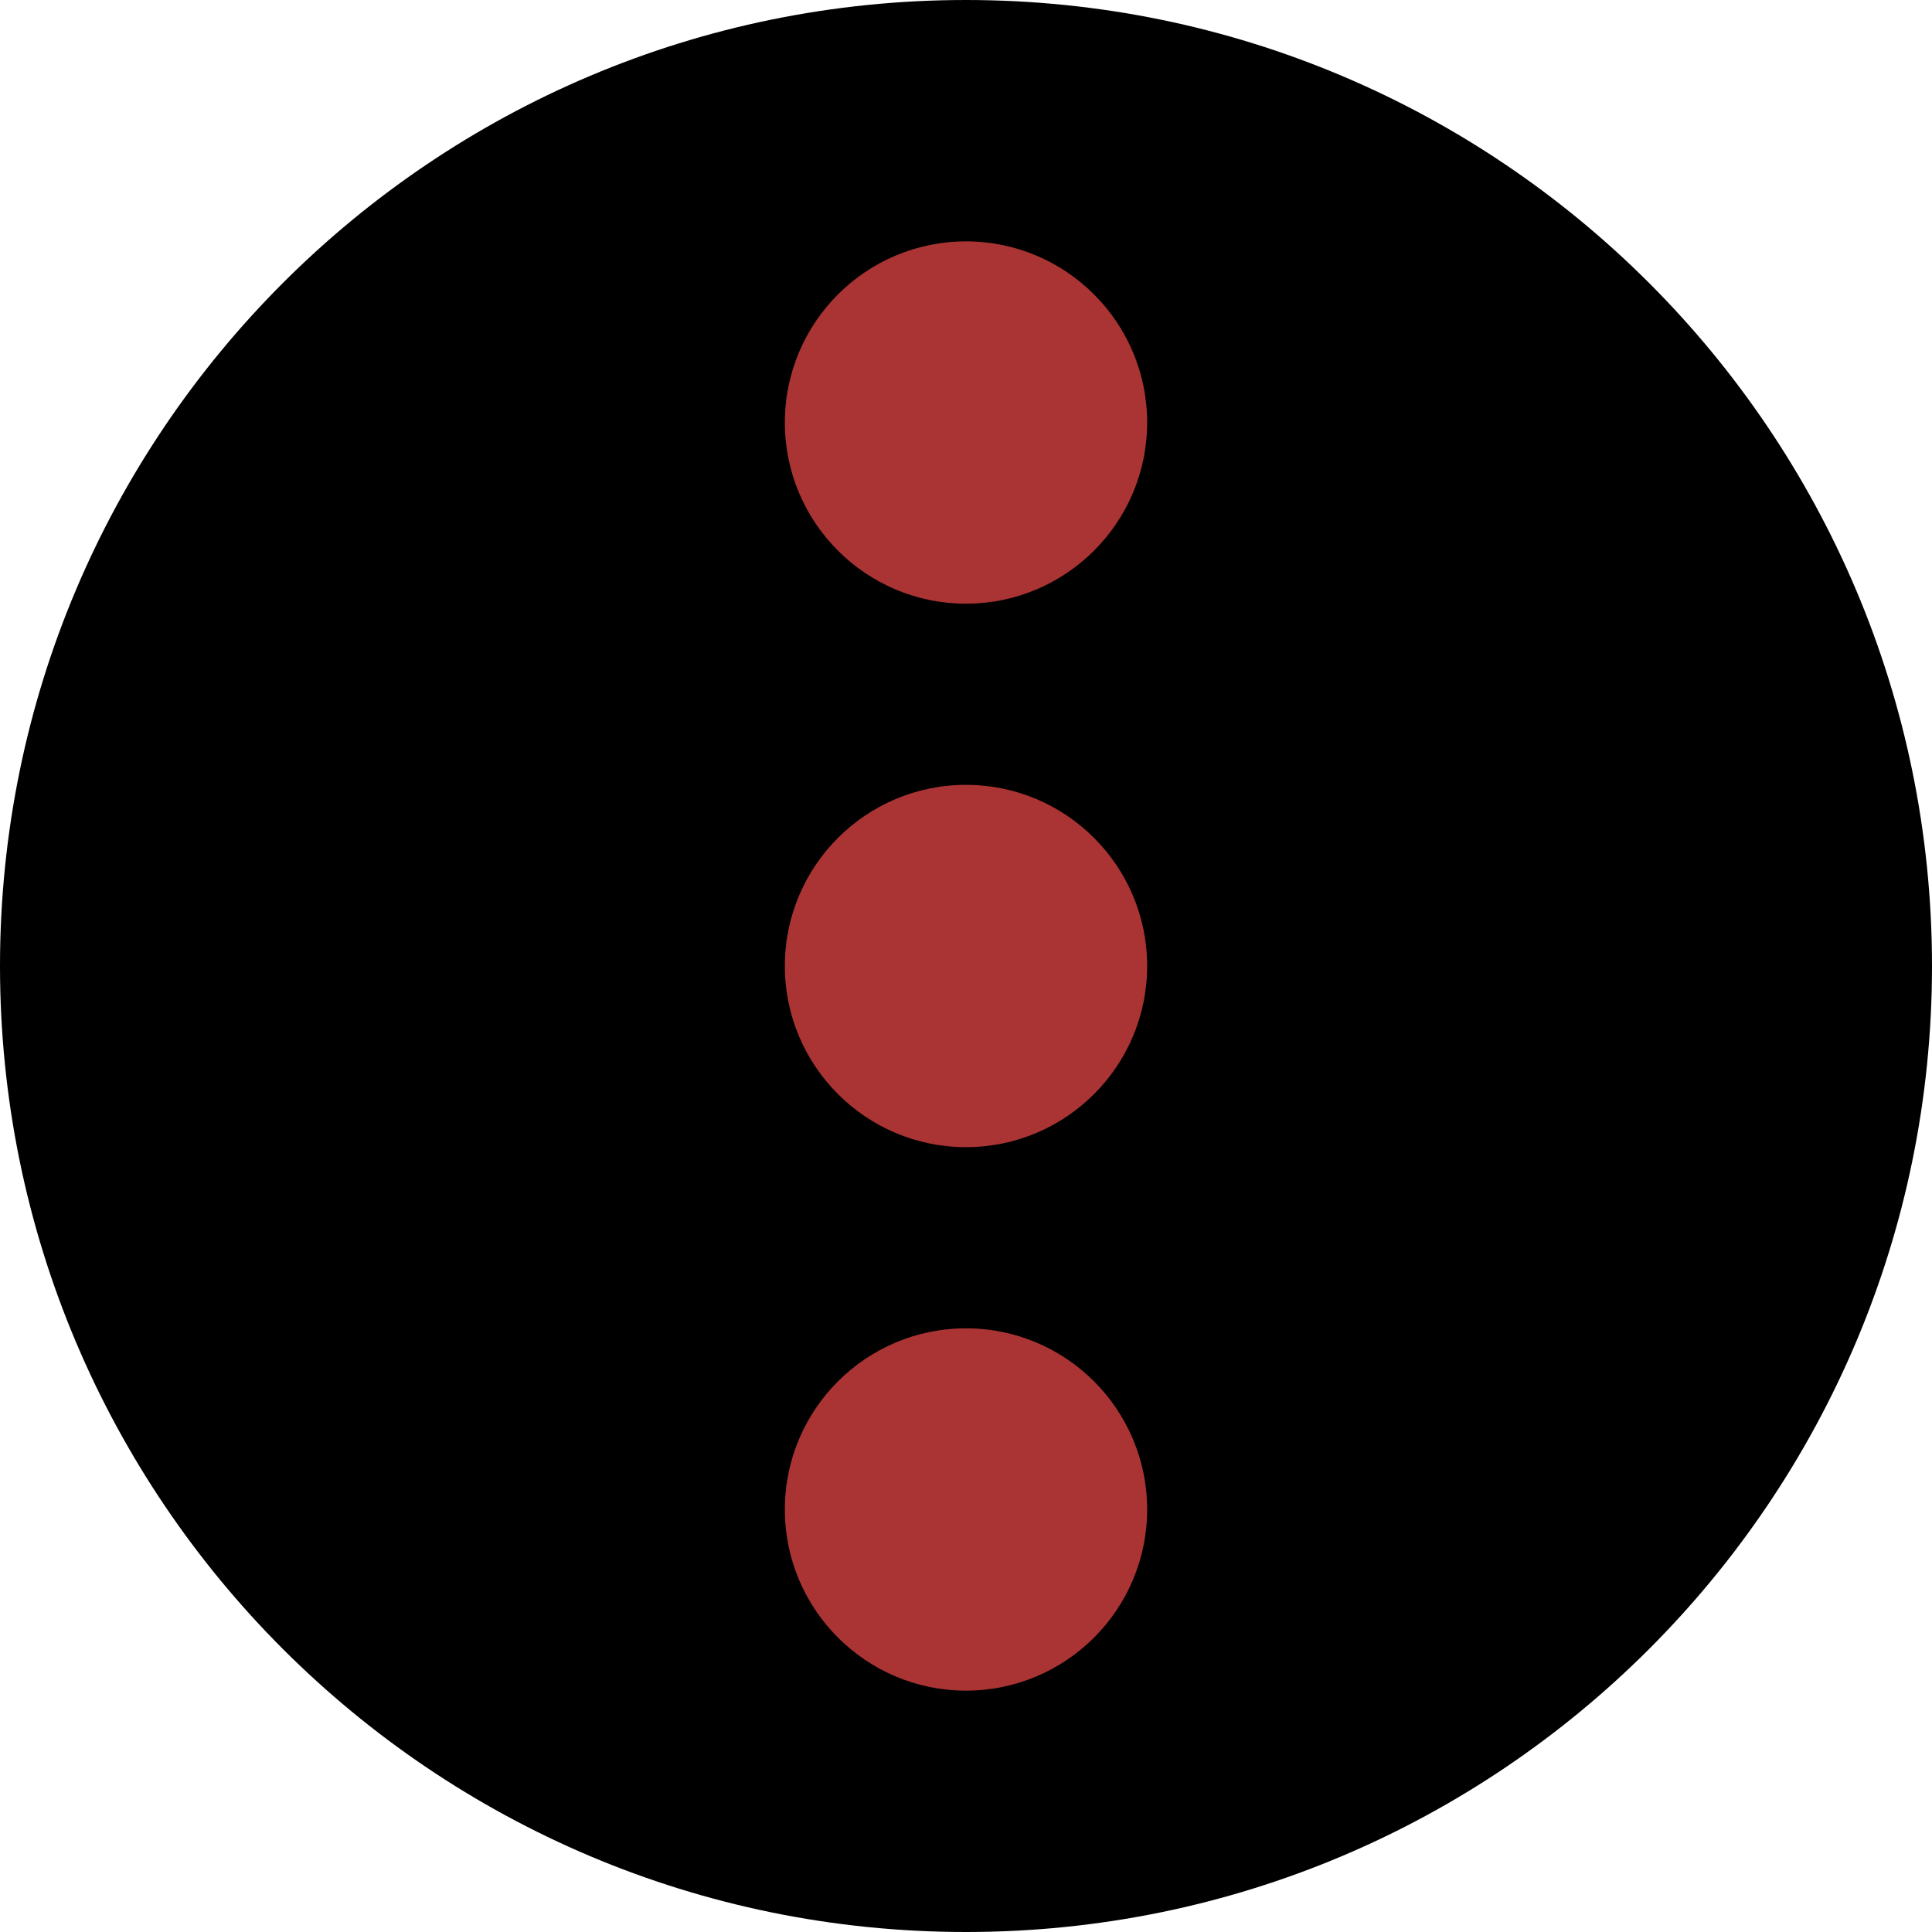
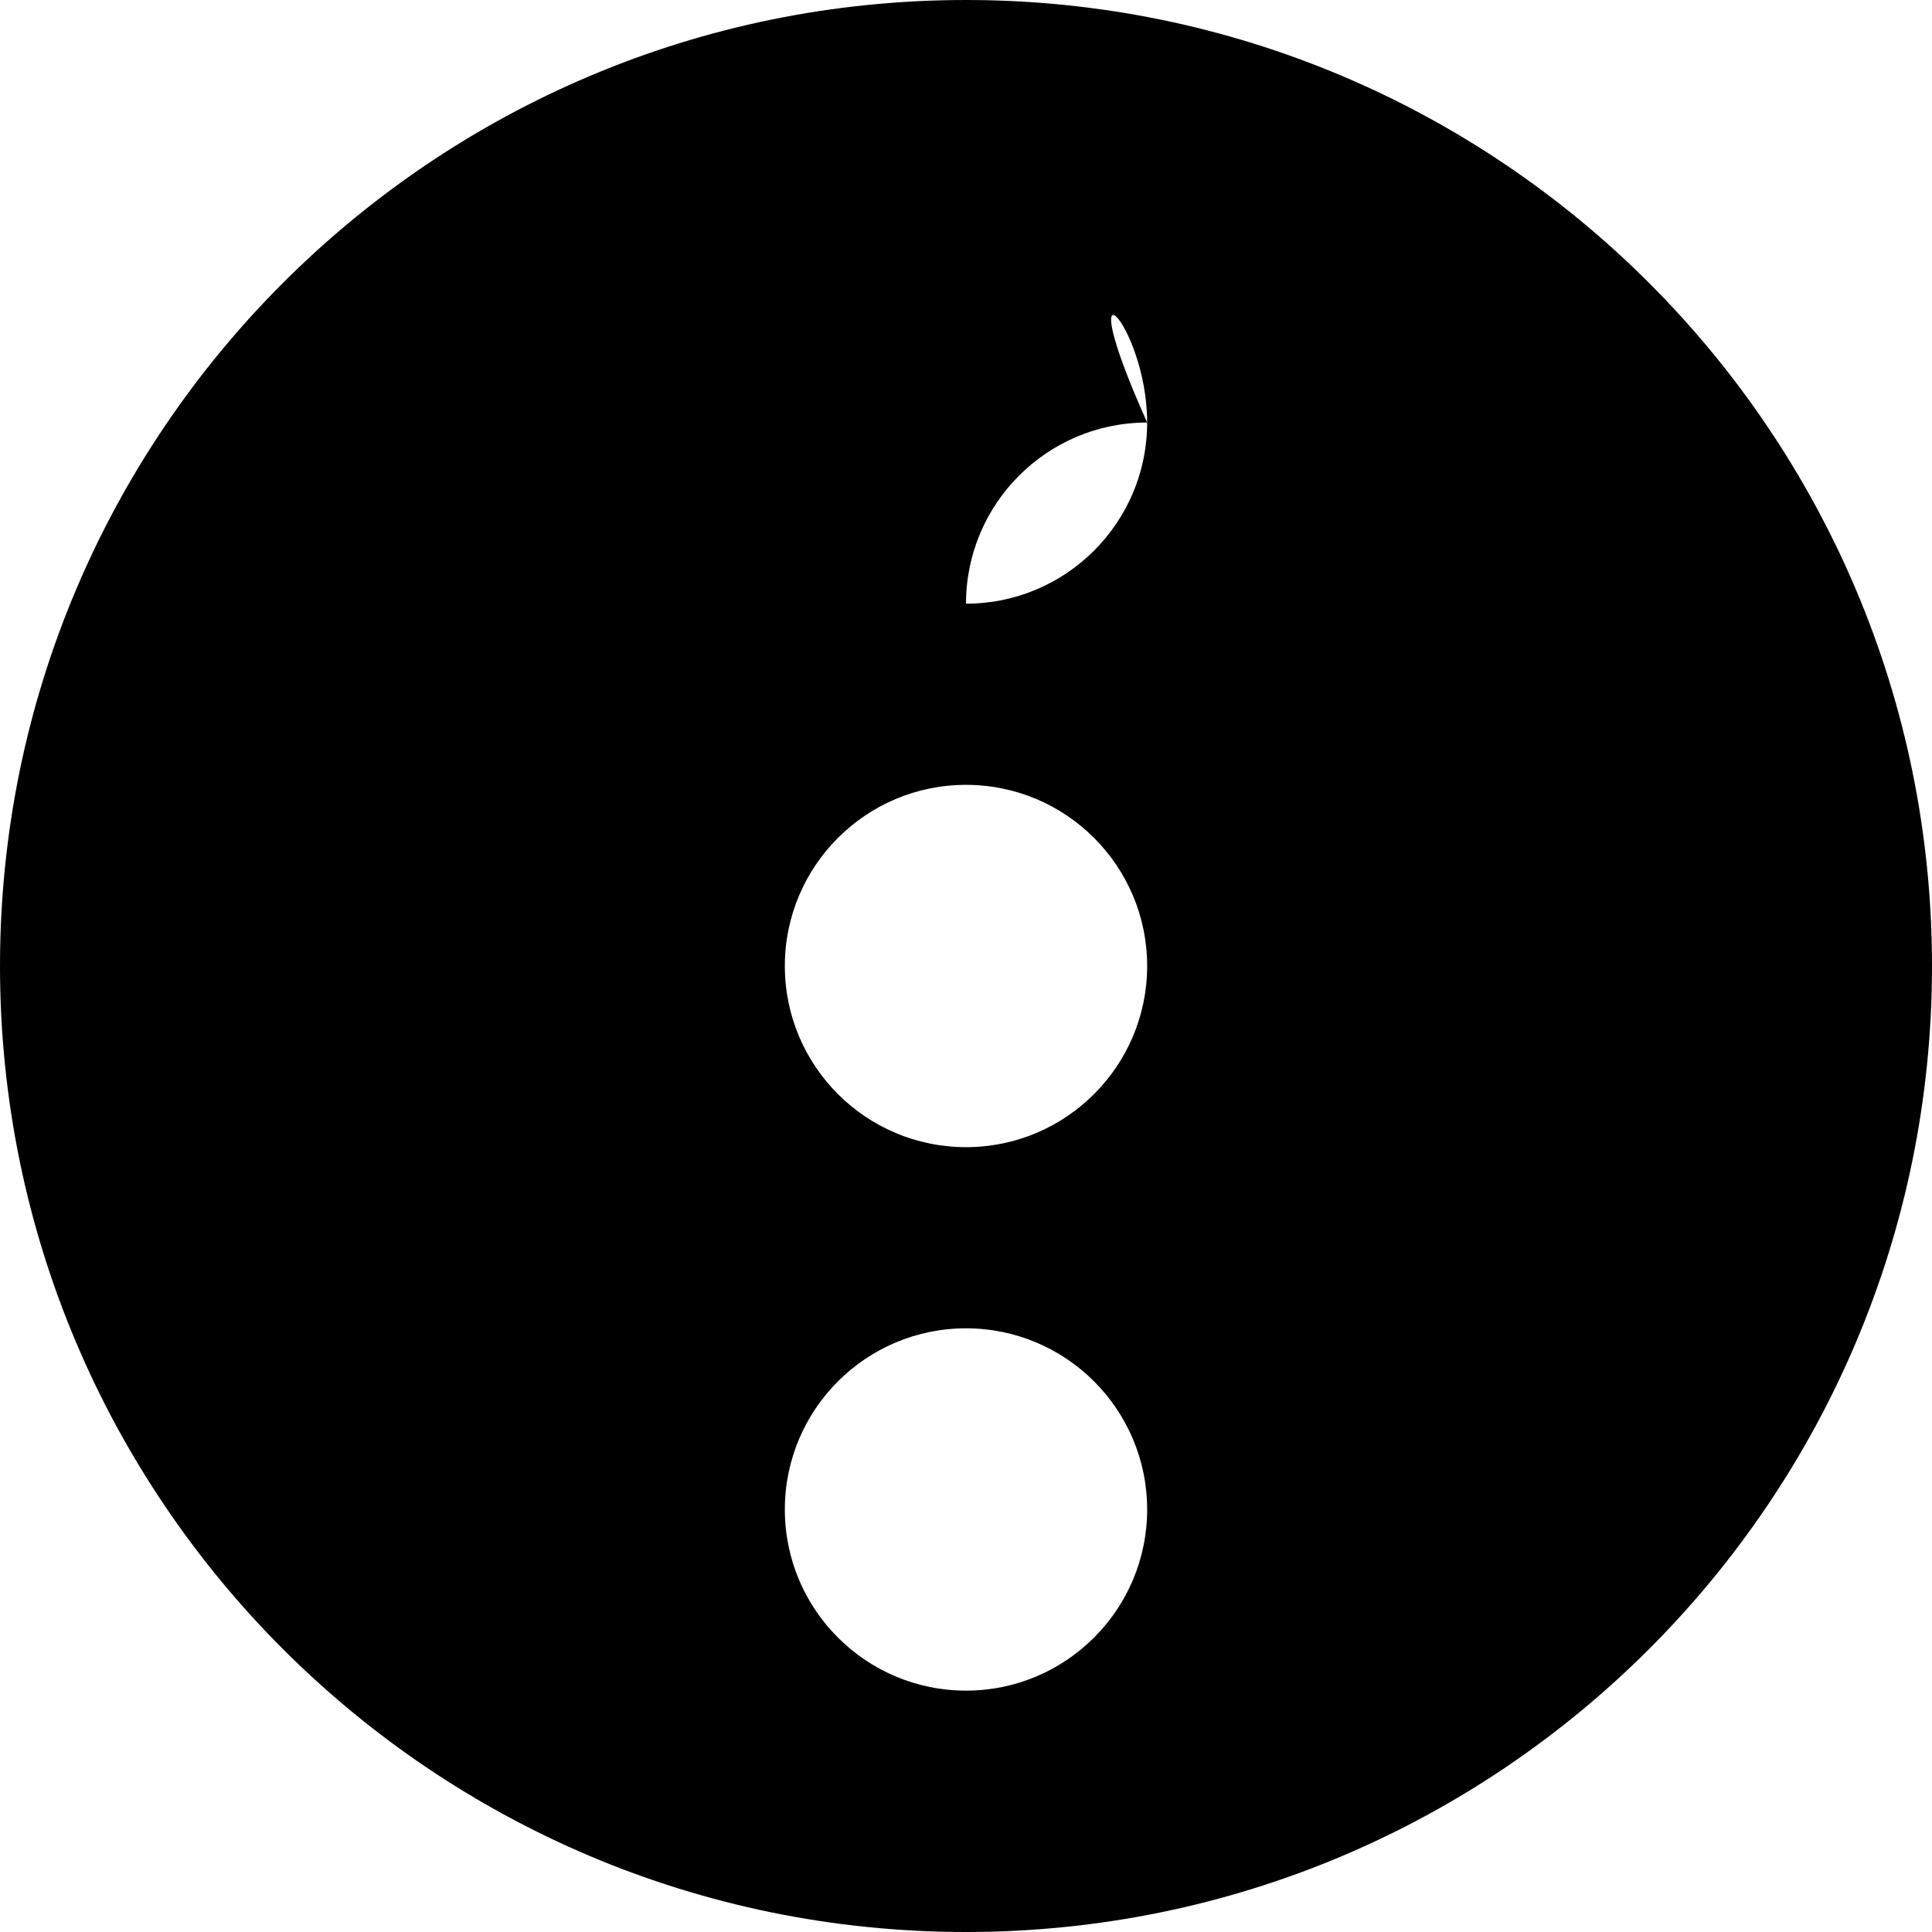
<svg xmlns="http://www.w3.org/2000/svg" class="mailpoet_tool_icon" version="1.1" id="Layer_1" x="0px" y="0px" viewBox="1.5 91.5 609 609" enable-background="new 1.5 91.5 609 609" xml:space="preserve">
-   <circle class="mailpoet_tool_icon_foreground" fill="#AA3333" cx="306.5" cy="396" r="269.5" />
-   <path d="M1.5,396c0,168.171,136.329,304.5,304.5,304.5S610.5,564.171,610.5,396S474.171,91.5,306,91.5S1.5,227.829,1.5,396z   M363.103,567.313c0,31.521-25.579,57.104-57.103,57.104c-31.522,0-57.104-25.583-57.104-57.104  c0-31.521,25.583-57.104,57.104-57.104C337.521,510.208,363.103,535.79,363.103,567.313z M363.103,396  c0,31.521-25.579,57.104-57.103,57.104c-31.522,0-57.104-25.583-57.104-57.104s25.583-57.103,57.104-57.103  C337.521,338.897,363.103,364.479,363.103,396z M363.103,224.689c0,31.521-25.579,57.104-57.103,57.104  c-31.522,0-57.104-25.582-57.104-57.104c0-31.522,25.583-57.104,57.104-57.104C337.521,167.585,363.103,193.168,363.103,224.689z" />
+   <path d="M1.5,396c0,168.171,136.329,304.5,304.5,304.5S610.5,564.171,610.5,396S474.171,91.5,306,91.5S1.5,227.829,1.5,396z   M363.103,567.313c0,31.521-25.579,57.104-57.103,57.104c-31.522,0-57.104-25.583-57.104-57.104  c0-31.521,25.583-57.104,57.104-57.104C337.521,510.208,363.103,535.79,363.103,567.313z M363.103,396  c0,31.521-25.579,57.104-57.103,57.104c-31.522,0-57.104-25.583-57.104-57.104s25.583-57.103,57.104-57.103  C337.521,338.897,363.103,364.479,363.103,396z M363.103,224.689c0,31.521-25.579,57.104-57.103,57.104  c0-31.522,25.583-57.104,57.104-57.104C337.521,167.585,363.103,193.168,363.103,224.689z" />
</svg>